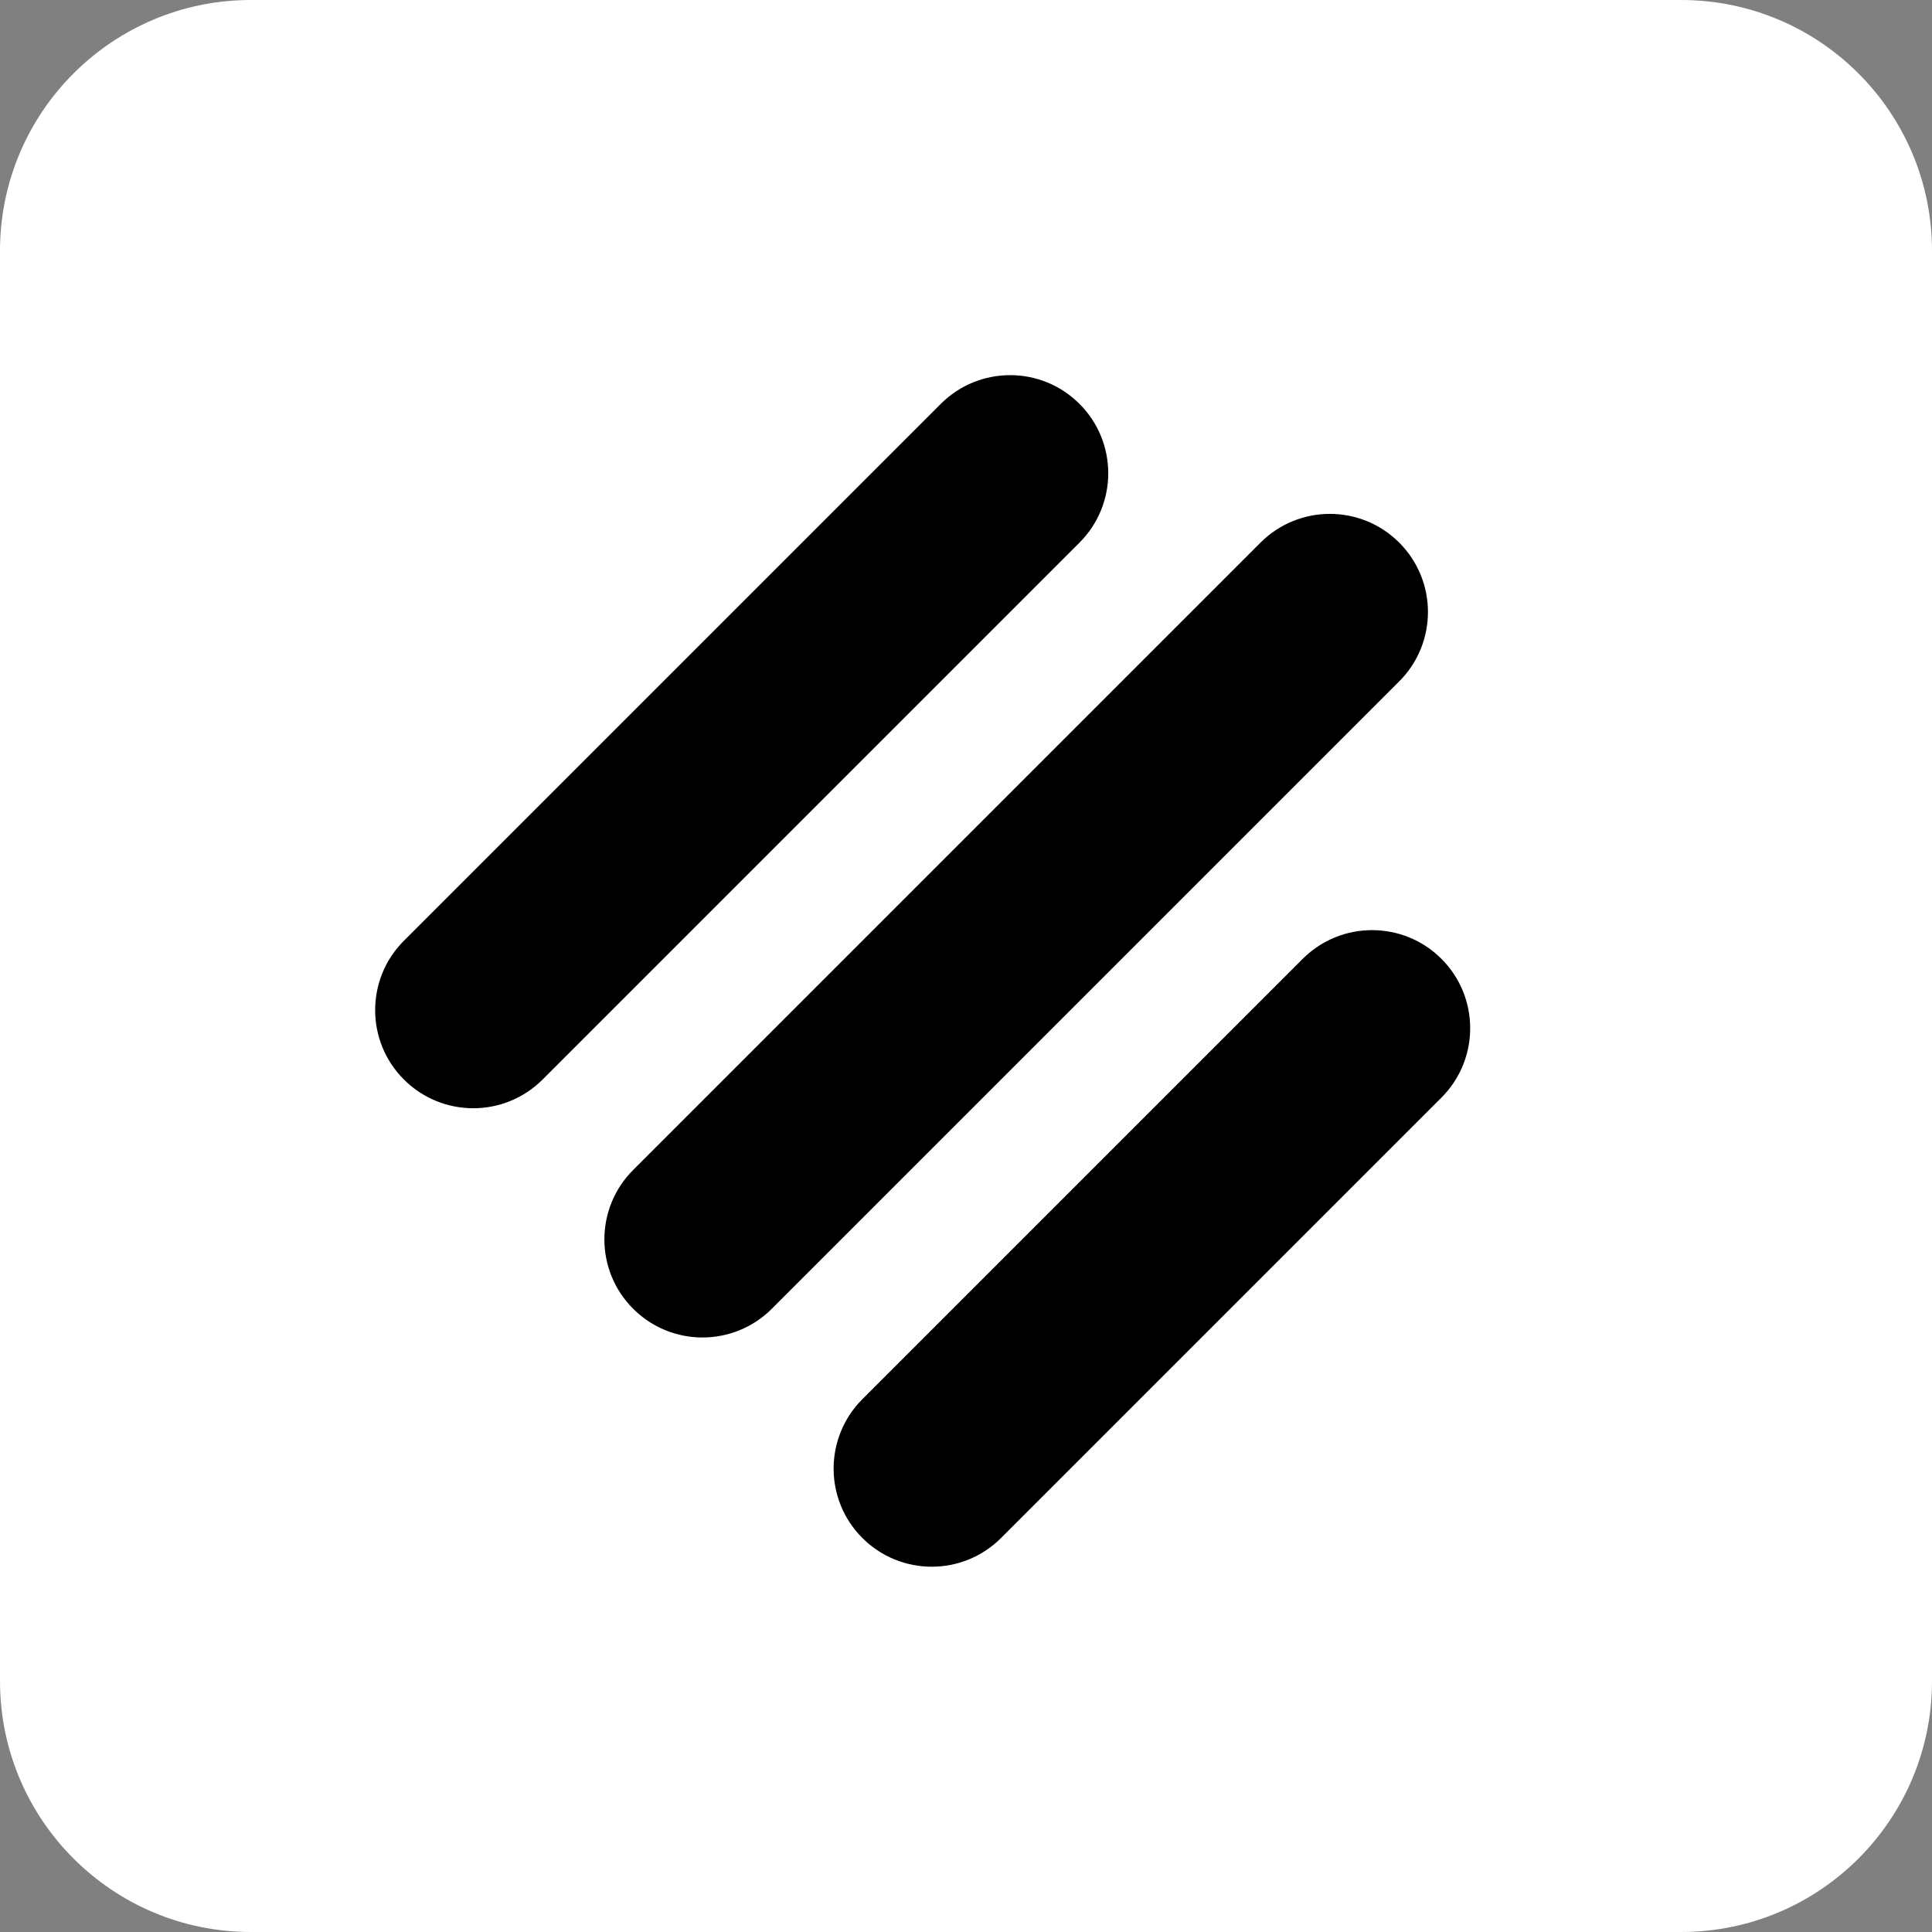
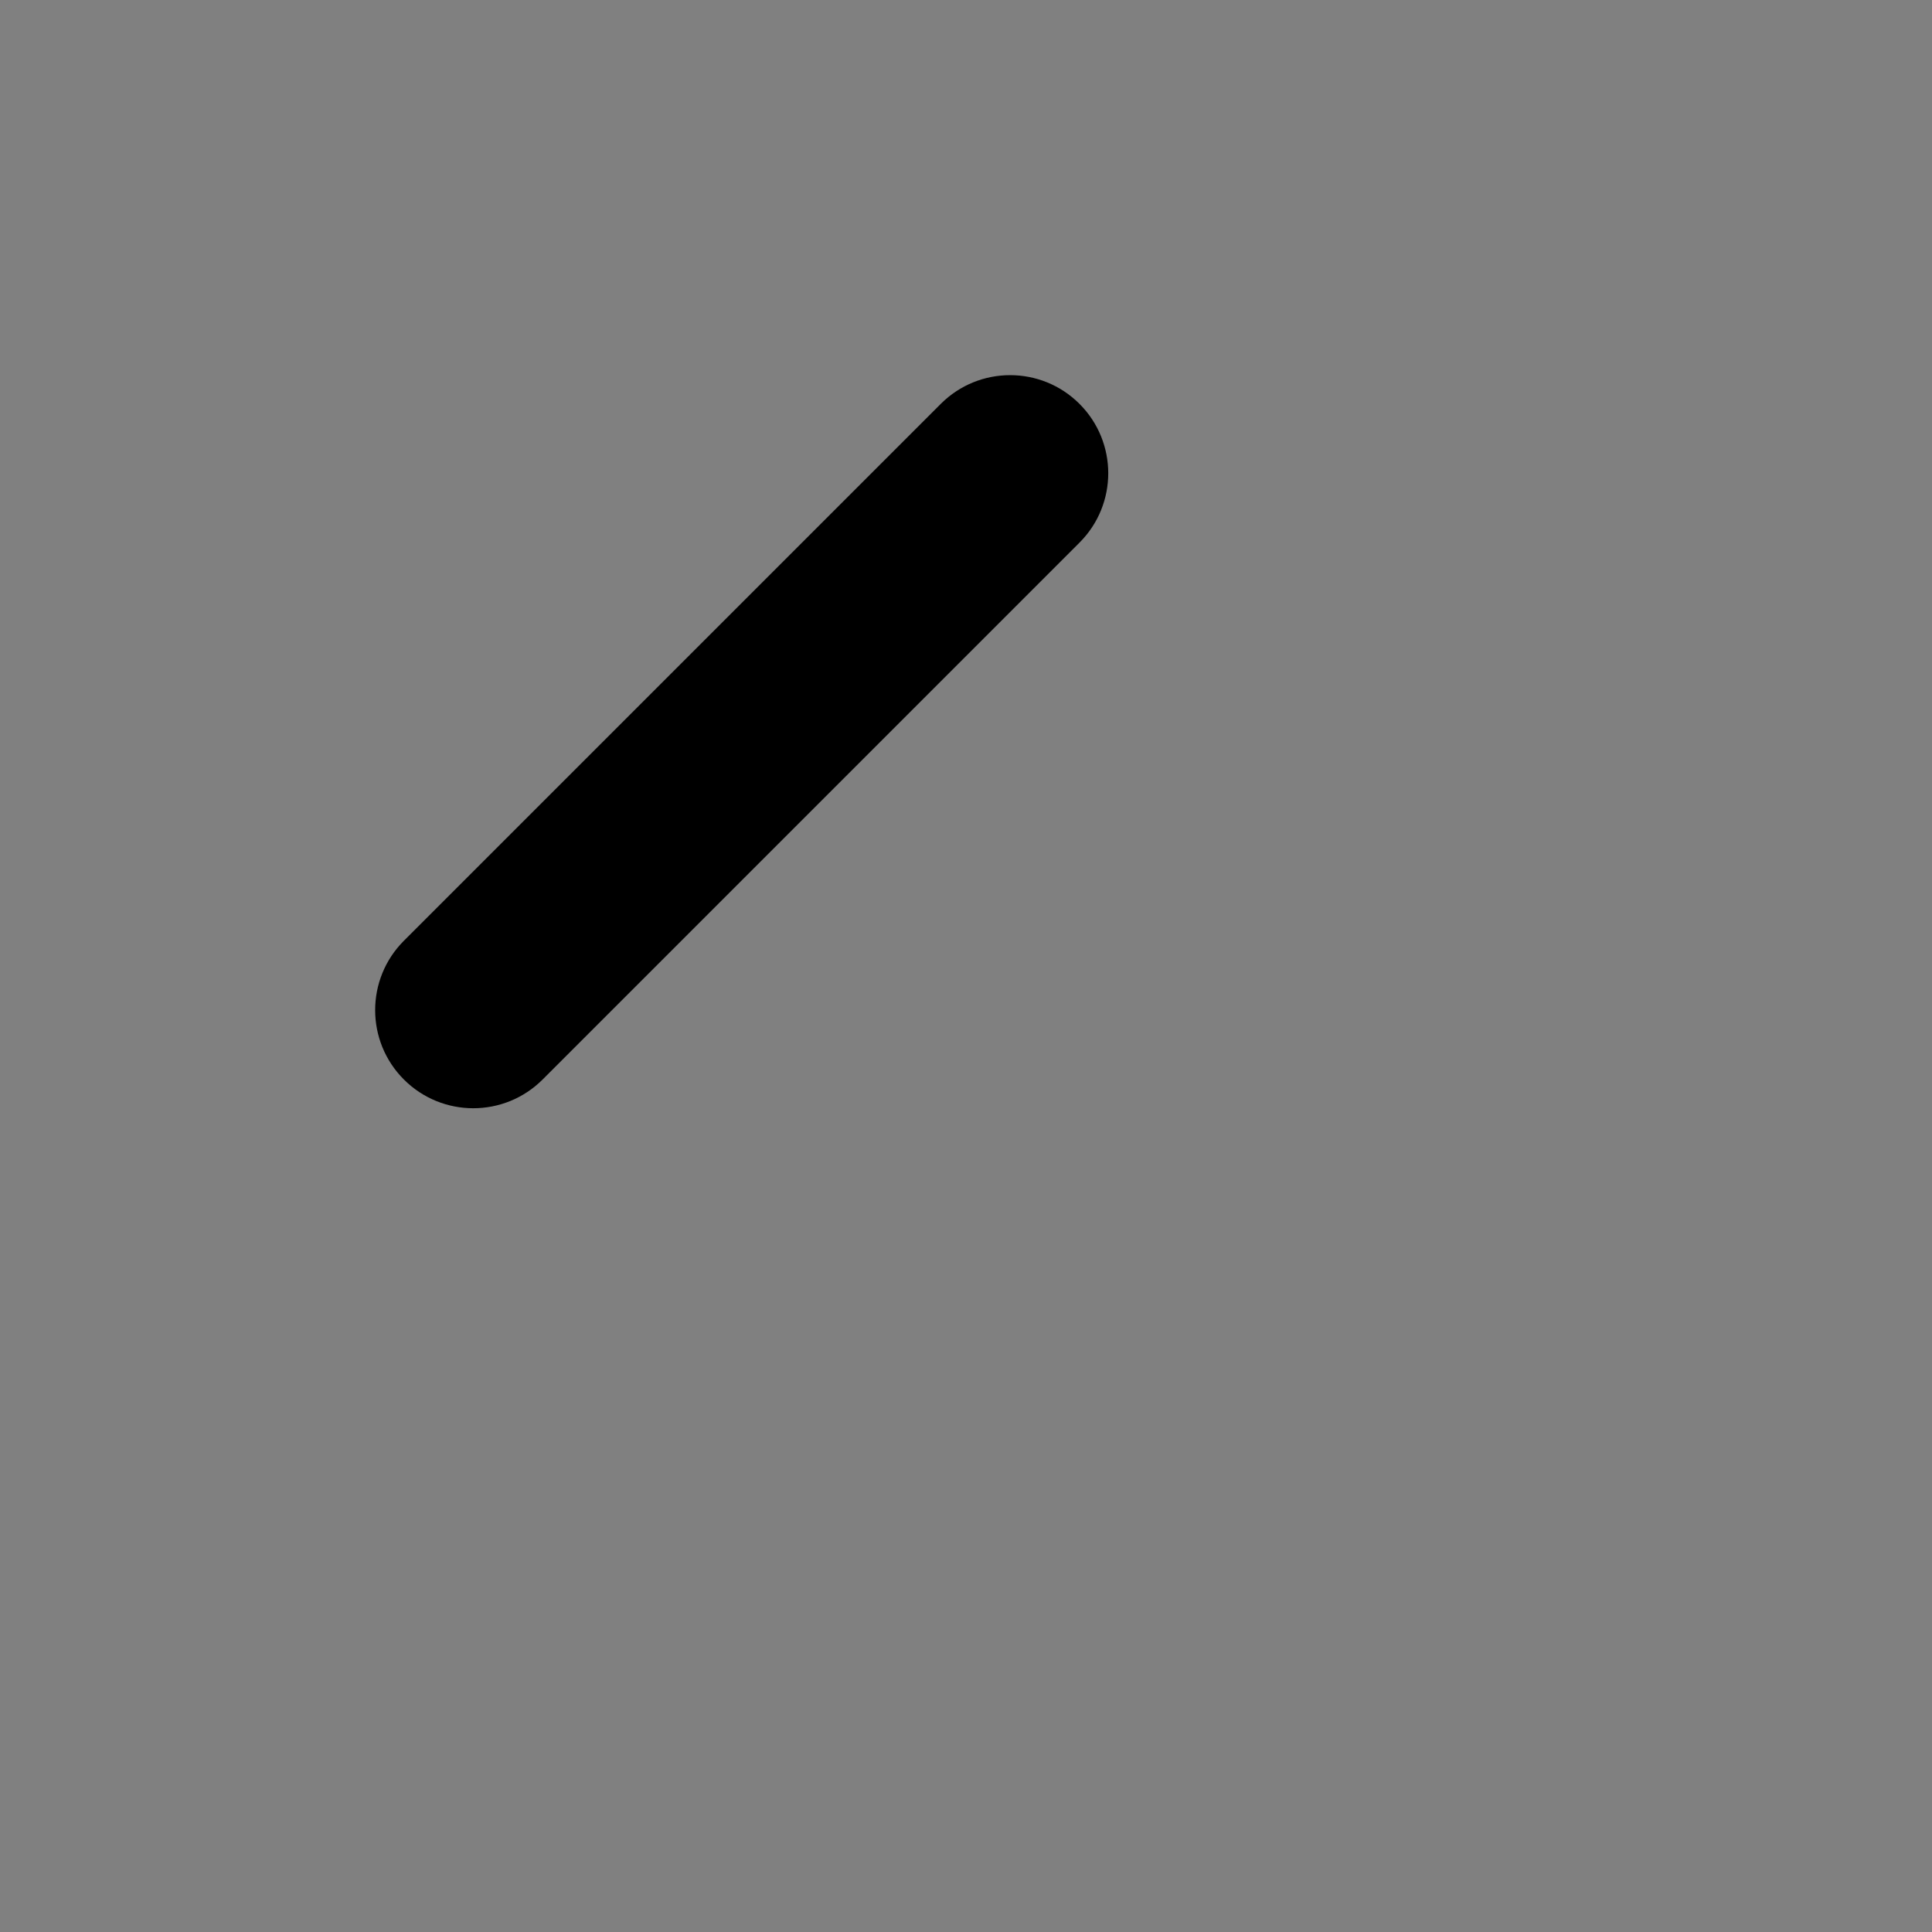
<svg xmlns="http://www.w3.org/2000/svg" width="77" height="77" viewBox="0 0 77 77" fill="none">
  <rect x="0" y="0" width="77" height="77" fill="#808080" stroke="none" />
-   <path d="M0 10C0 4.477 4.477 0 10 0H67C72.523 0 77 4.477 77 10V67C77 72.523 72.523 77 67 77H10C4.477 77 0 72.523 0 67V10Z" fill="white" />
-   <path d="M34.369 61.296C32.842 59.769 32.842 57.293 34.369 55.766L51.92 38.215C53.447 36.689 55.922 36.689 57.449 38.215C58.976 39.742 58.976 42.218 57.449 43.745L39.898 61.296C38.372 62.823 35.896 62.823 34.369 61.296Z" fill="black" />
-   <path d="M25.233 52.16C23.706 50.633 23.706 48.157 25.233 46.63L50.237 21.626C51.764 20.099 54.239 20.099 55.766 21.626C57.293 23.153 57.293 25.629 55.766 27.156L30.762 52.16C29.235 53.687 26.76 53.687 25.233 52.16Z" fill="black" />
  <path d="M16.097 43.024C14.57 41.497 14.57 39.021 16.097 37.494L37.494 16.097C39.021 14.57 41.497 14.57 43.024 16.097C44.551 17.624 44.551 20.099 43.024 21.626L21.626 43.024C20.099 44.551 17.624 44.551 16.097 43.024Z" fill="black" />
</svg>